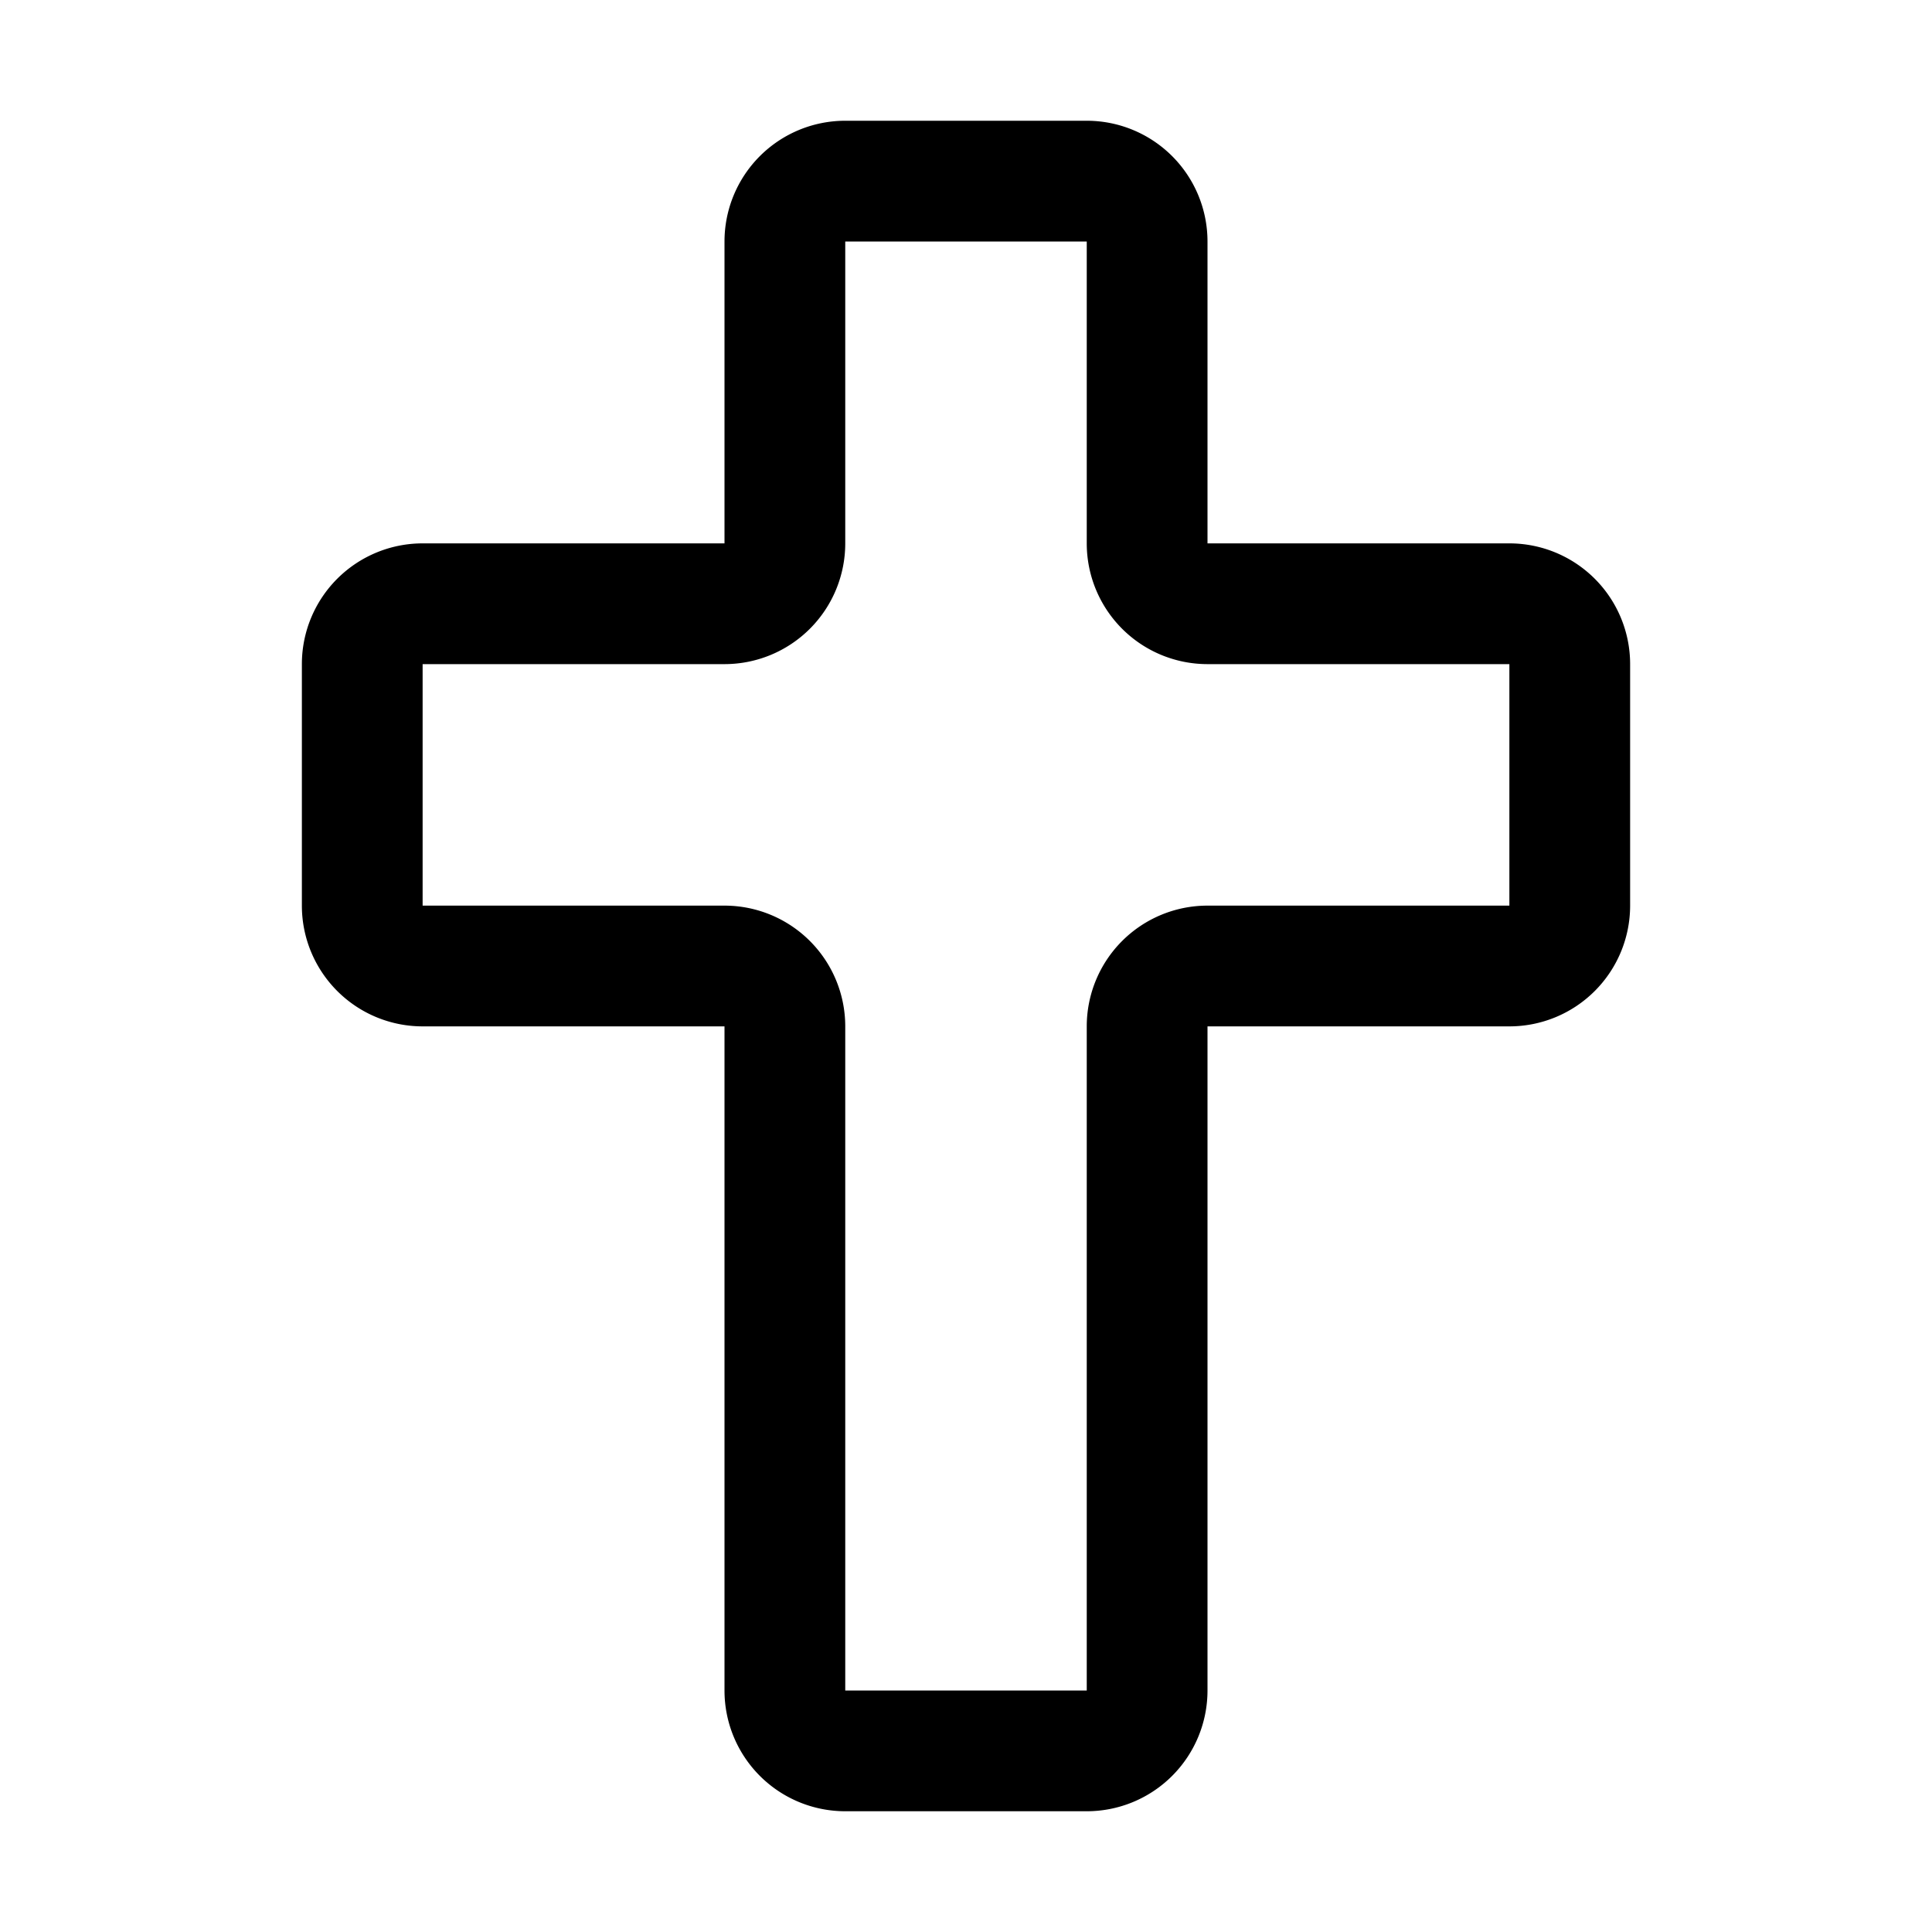
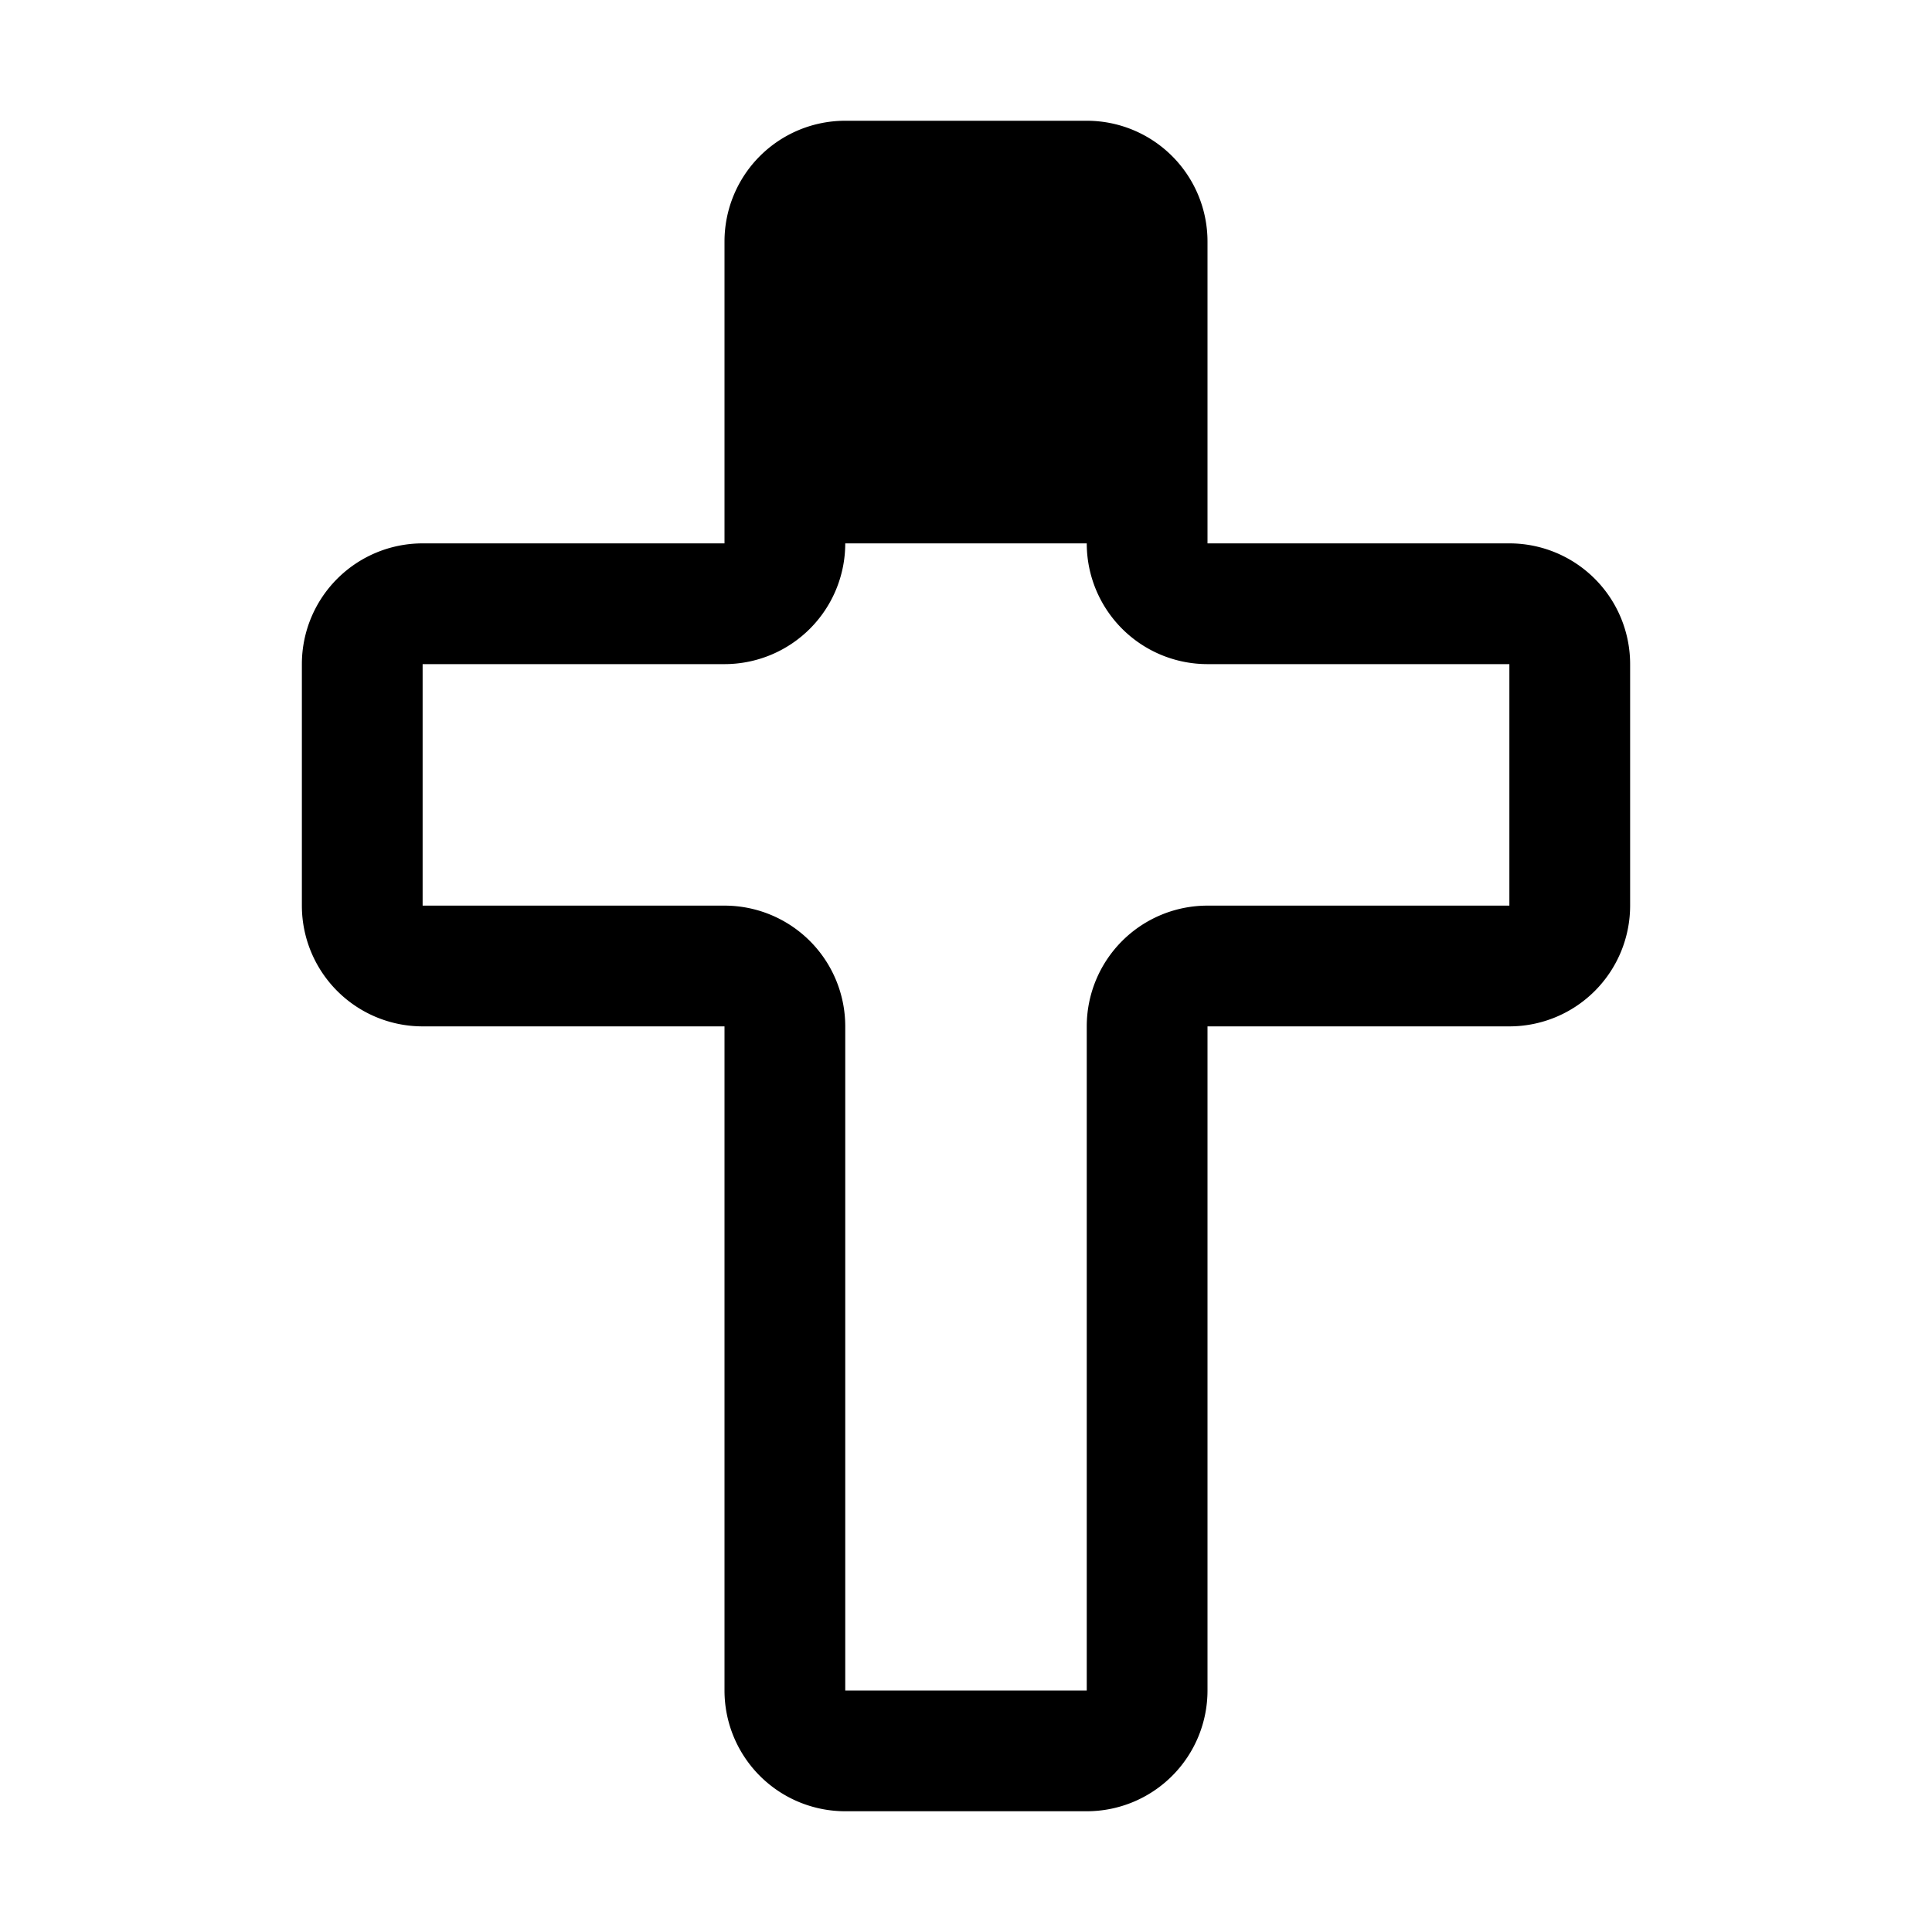
<svg xmlns="http://www.w3.org/2000/svg" viewBox="0 0 256 256" fill="currentColor">
-   <path d="M200,72H160V32a16,16,0,0,0-16-16H112A16,16,0,0,0,96,32V72H56A16,16,0,0,0,40,88v32a16,16,0,0,0,16,16H96v88a16,16,0,0,0,16,16h32a16,16,0,0,0,16-16V136h40a16,16,0,0,0,16-16V88A16,16,0,0,0,200,72Zm0,48H160a16,16,0,0,0-16,16v88H112V136a16,16,0,0,0-16-16H56V88H96a16,16,0,0,0,16-16V32h32V72a16,16,0,0,0,16,16h40Z" />
+   <path d="M200,72H160V32a16,16,0,0,0-16-16H112A16,16,0,0,0,96,32V72H56A16,16,0,0,0,40,88v32a16,16,0,0,0,16,16H96v88a16,16,0,0,0,16,16h32a16,16,0,0,0,16-16V136h40a16,16,0,0,0,16-16V88A16,16,0,0,0,200,72Zm0,48H160a16,16,0,0,0-16,16v88H112V136a16,16,0,0,0-16-16H56V88H96a16,16,0,0,0,16-16h32V72a16,16,0,0,0,16,16h40Z" />
</svg>